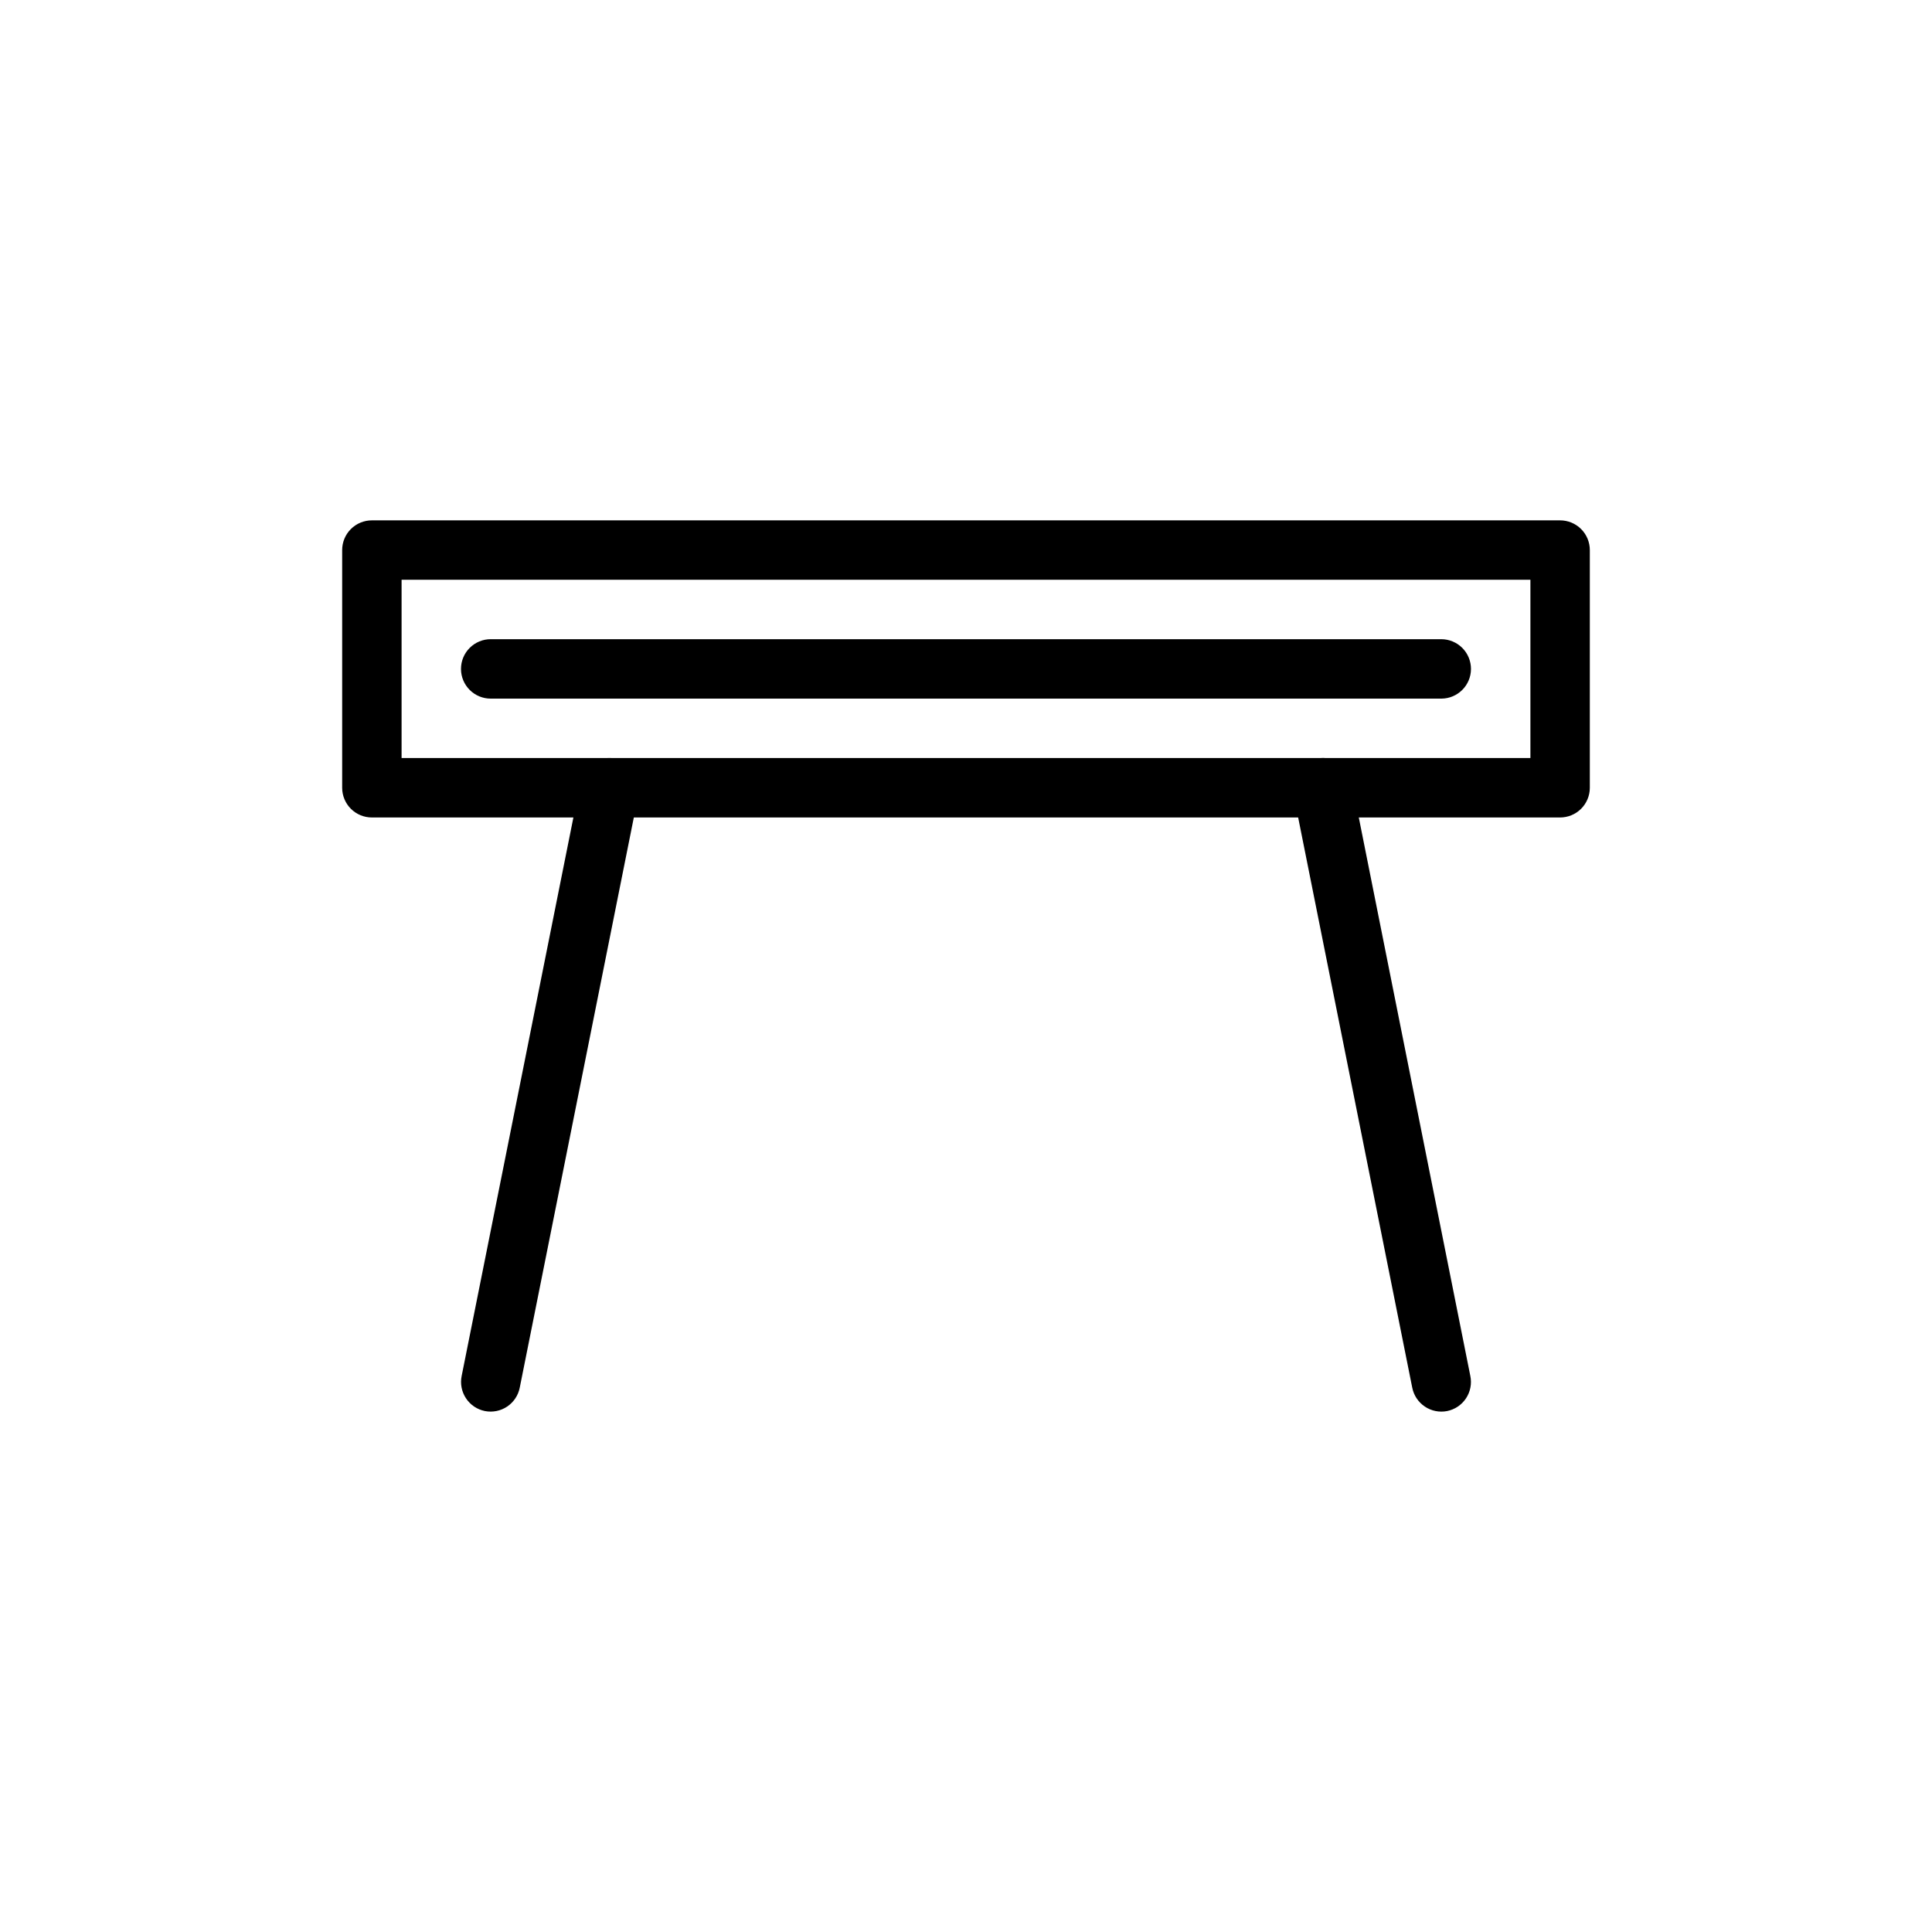
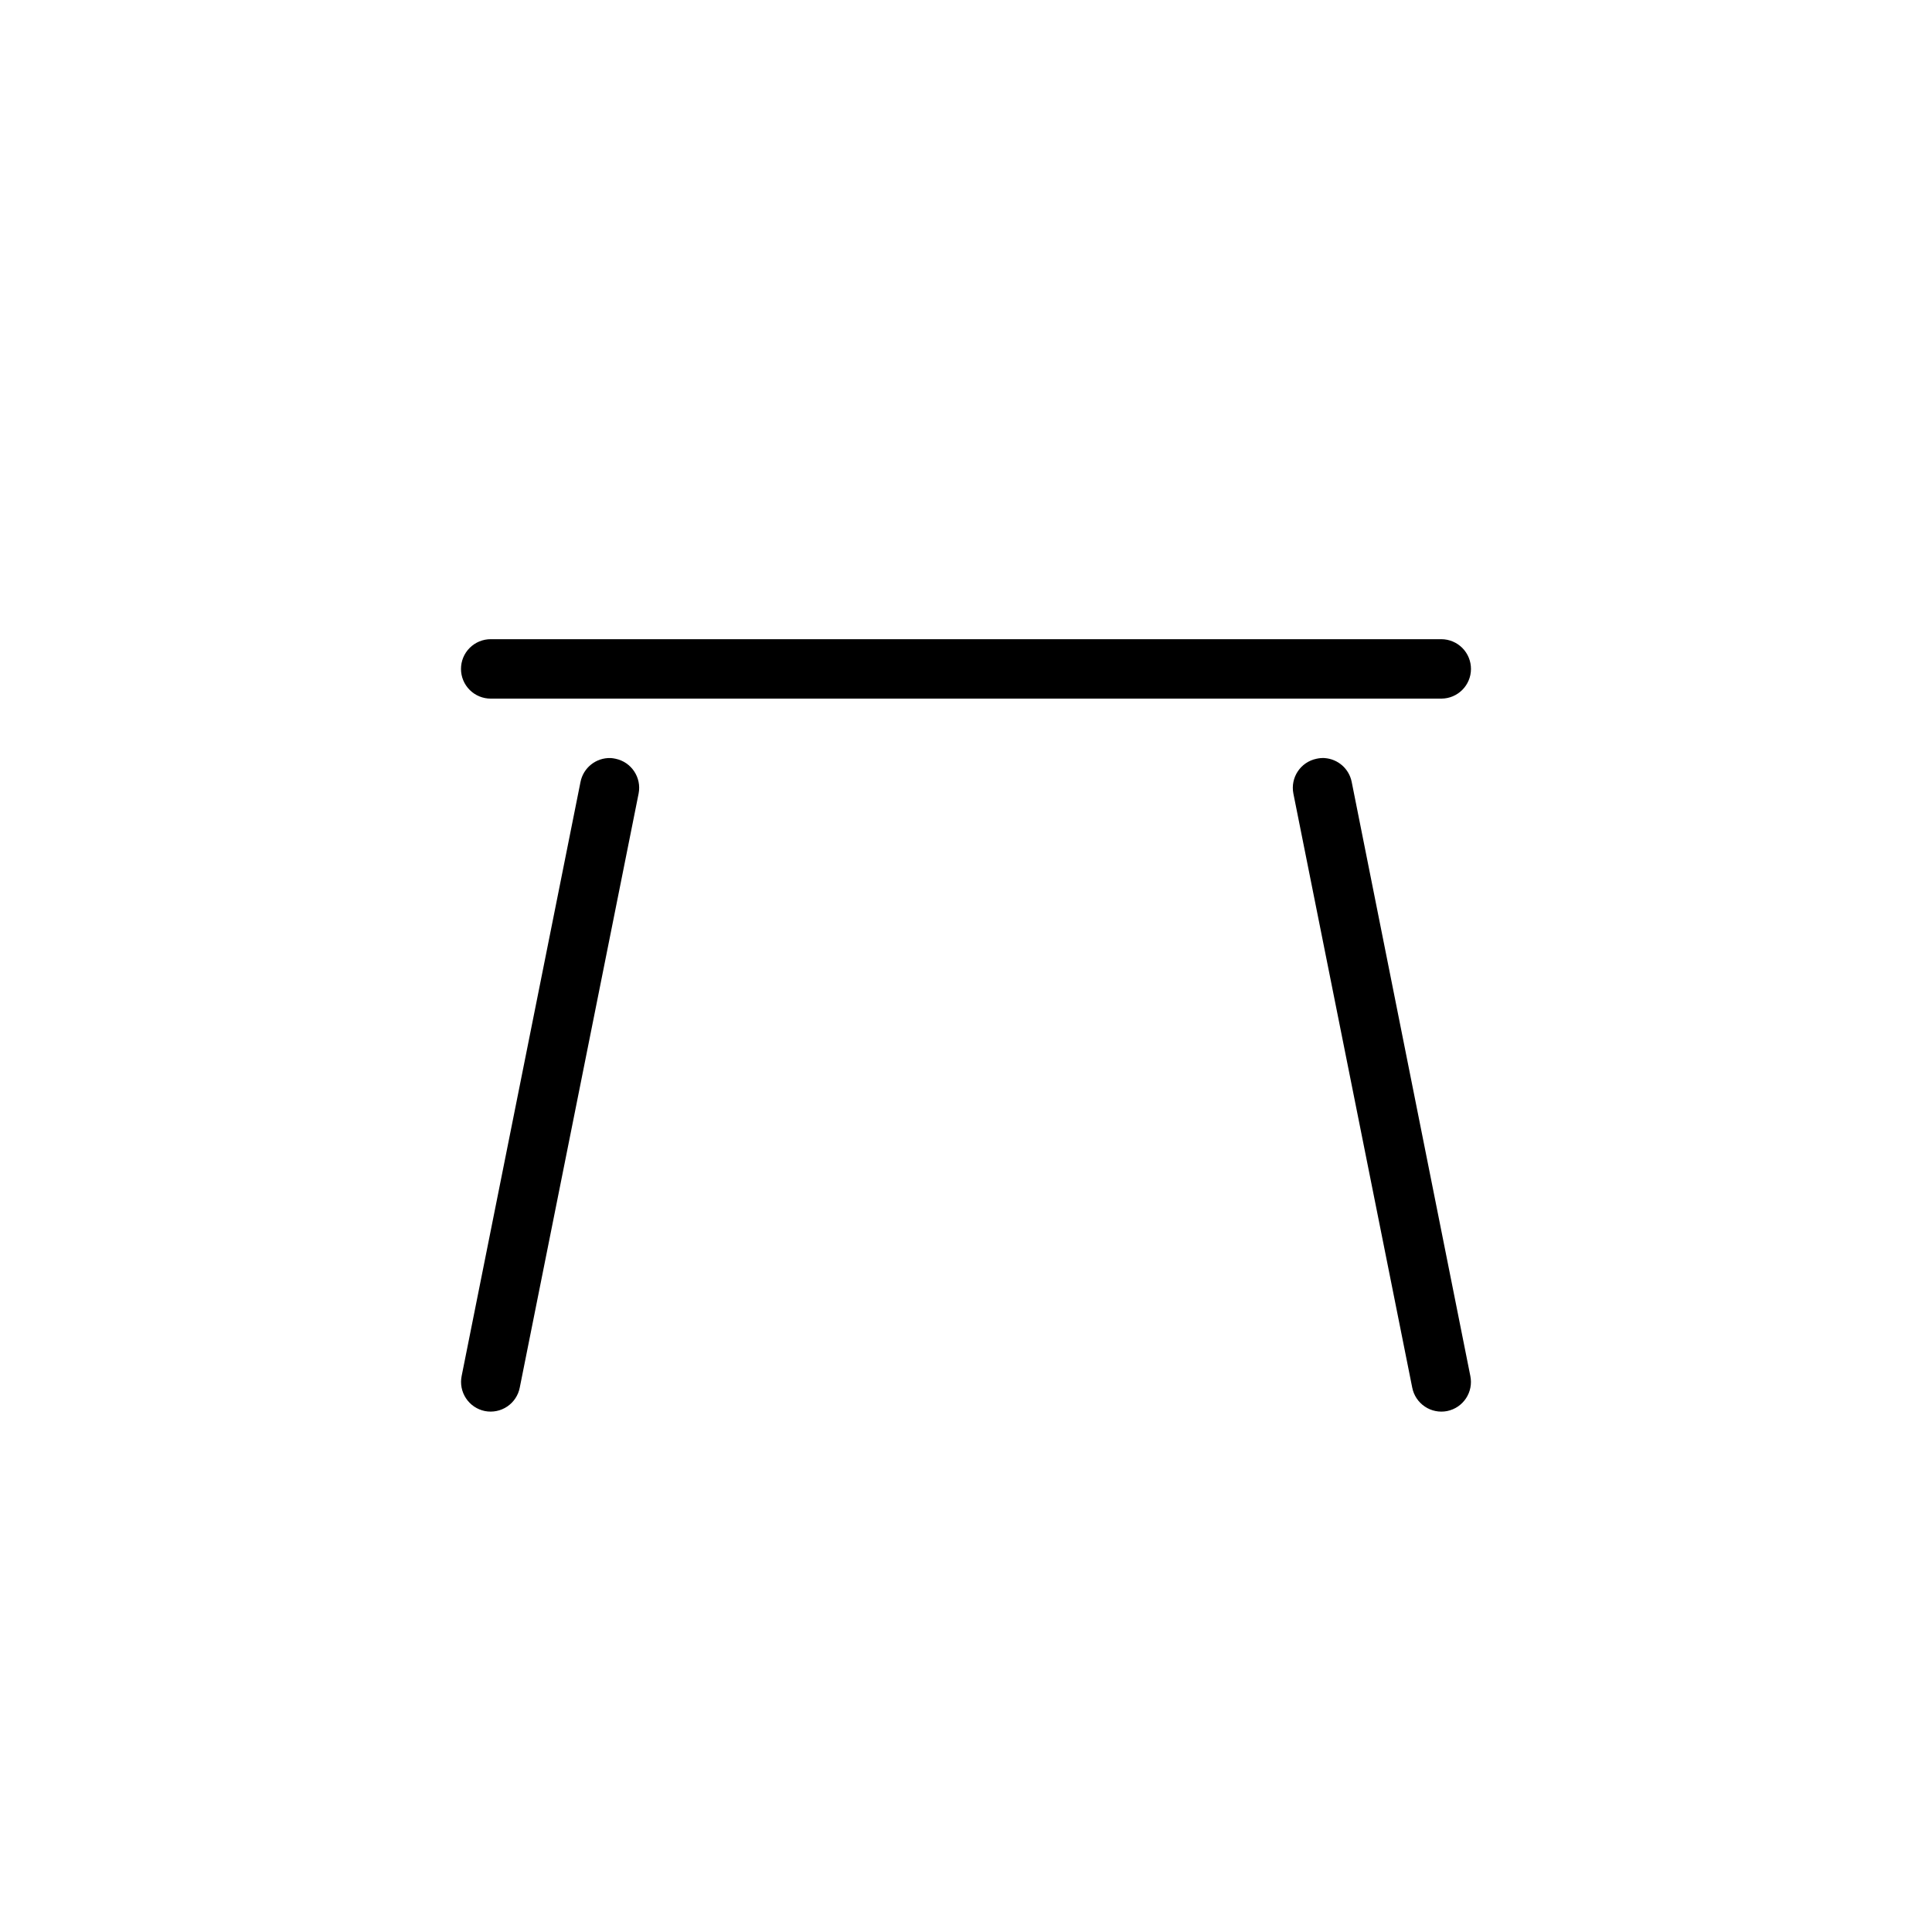
<svg xmlns="http://www.w3.org/2000/svg" fill="#000000" width="800px" height="800px" version="1.1" viewBox="144 144 512 512">
  <g>
-     <path d="m242.58 281.9c-2.098-0.008-4.113 0.82-5.598 2.305s-2.312 3.5-2.305 5.598v62.992c0.008 2.086 0.844 4.086 2.324 5.559 1.484 1.469 3.488 2.293 5.578 2.285h314.84-0.004c2.09 0.008 4.098-0.816 5.578-2.285 1.48-1.473 2.32-3.473 2.328-5.559v-62.992c0.008-2.098-0.824-4.113-2.309-5.598s-3.496-2.312-5.598-2.305zm7.844 15.746h299.15v47.242h-299.15z" />
    <path d="m305.8 344.89c-3.844-0.117-7.211 2.562-7.961 6.336l-31.496 157.42c-0.418 2.051-0.004 4.184 1.152 5.926 1.152 1.746 2.957 2.957 5.008 3.371 2.051 0.402 4.176-0.027 5.91-1.195 1.73-1.164 2.93-2.973 3.328-5.023l31.496-157.42c0.84-4.25-1.914-8.379-6.156-9.238-0.422-0.094-0.852-0.152-1.281-0.18z" />
    <path d="m495.01 344.89c-0.699-0.031-1.402 0.027-2.09 0.18-4.246 0.859-7 4.988-6.16 9.242l31.496 157.42v-0.004c0.398 2.051 1.598 3.859 3.332 5.023 1.73 1.168 3.859 1.598 5.906 1.195 2.051-0.414 3.856-1.625 5.012-3.371 1.156-1.742 1.57-3.875 1.148-5.926l-31.438-157.42c-0.688-3.5-3.644-6.098-7.207-6.332z" />
    <path d="m274.07 313.39c-2.098-0.008-4.113 0.824-5.598 2.309-1.484 1.484-2.312 3.496-2.305 5.598 0.004 2.086 0.844 4.086 2.324 5.559 1.484 1.473 3.488 2.293 5.578 2.285h251.91-0.004c4.328-0.016 7.832-3.519 7.848-7.844 0.008-2.09-0.816-4.098-2.285-5.578-1.473-1.48-3.473-2.32-5.562-2.328z" />
  </g>
</svg>